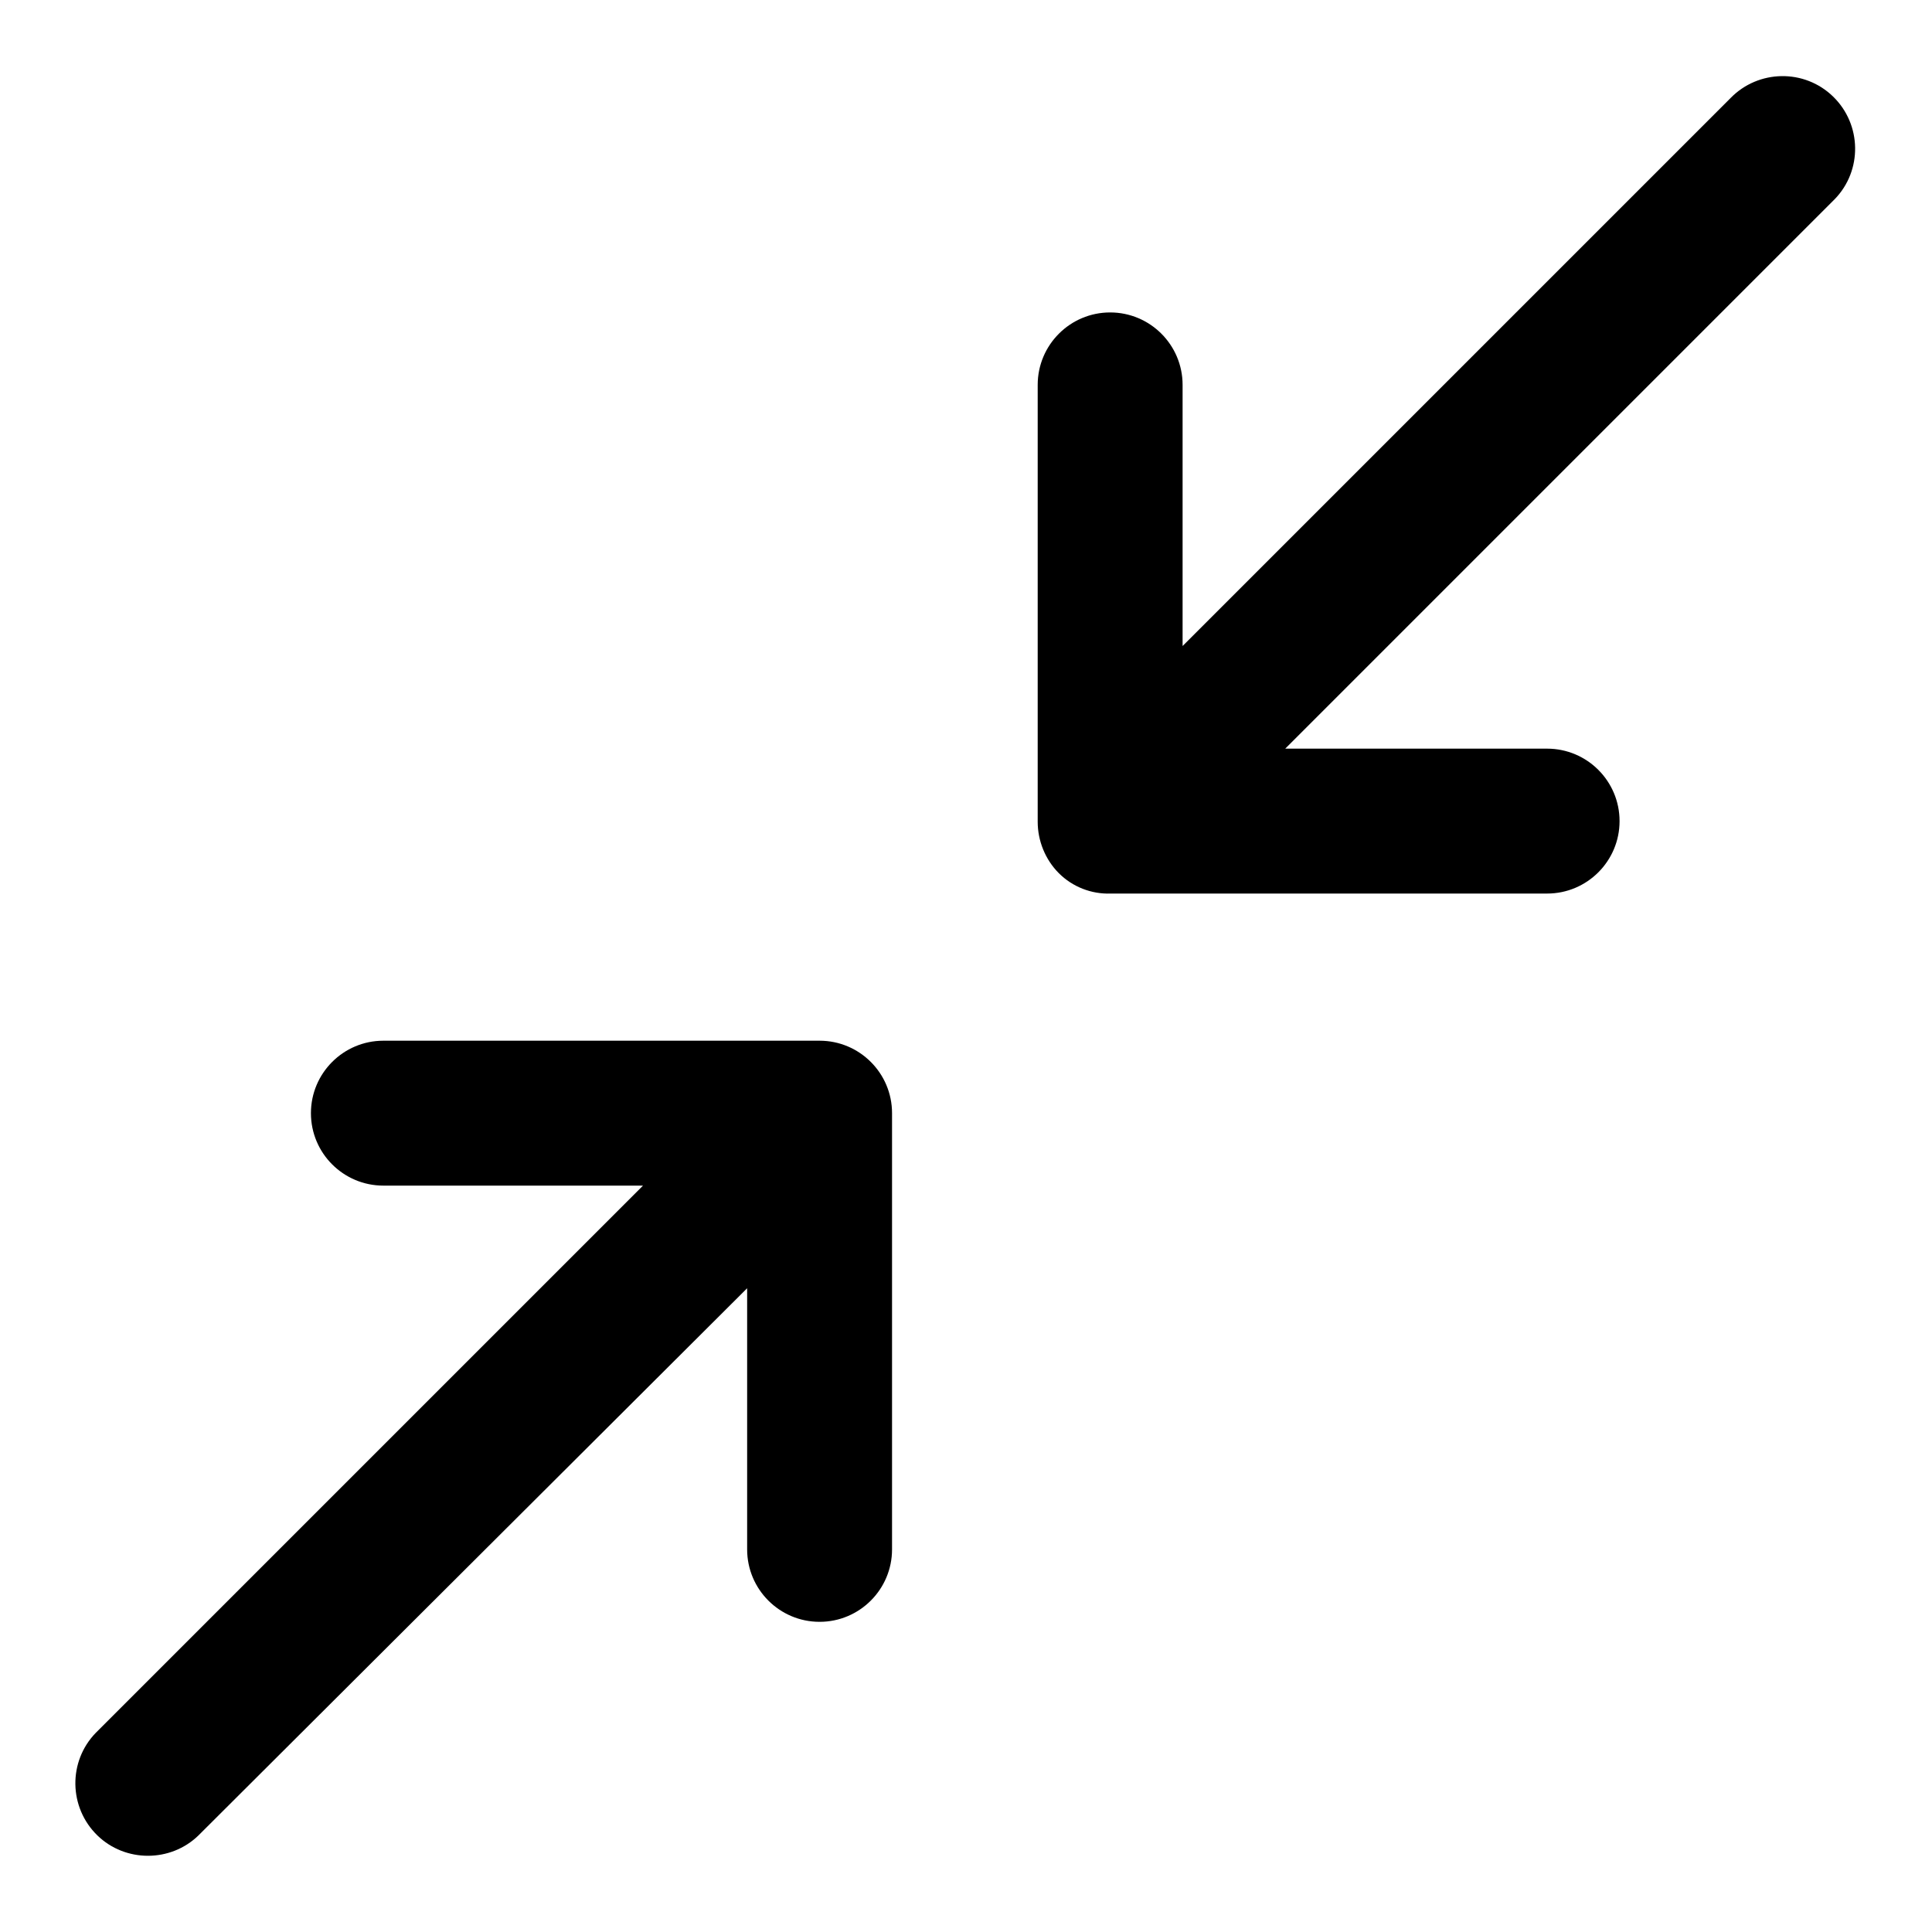
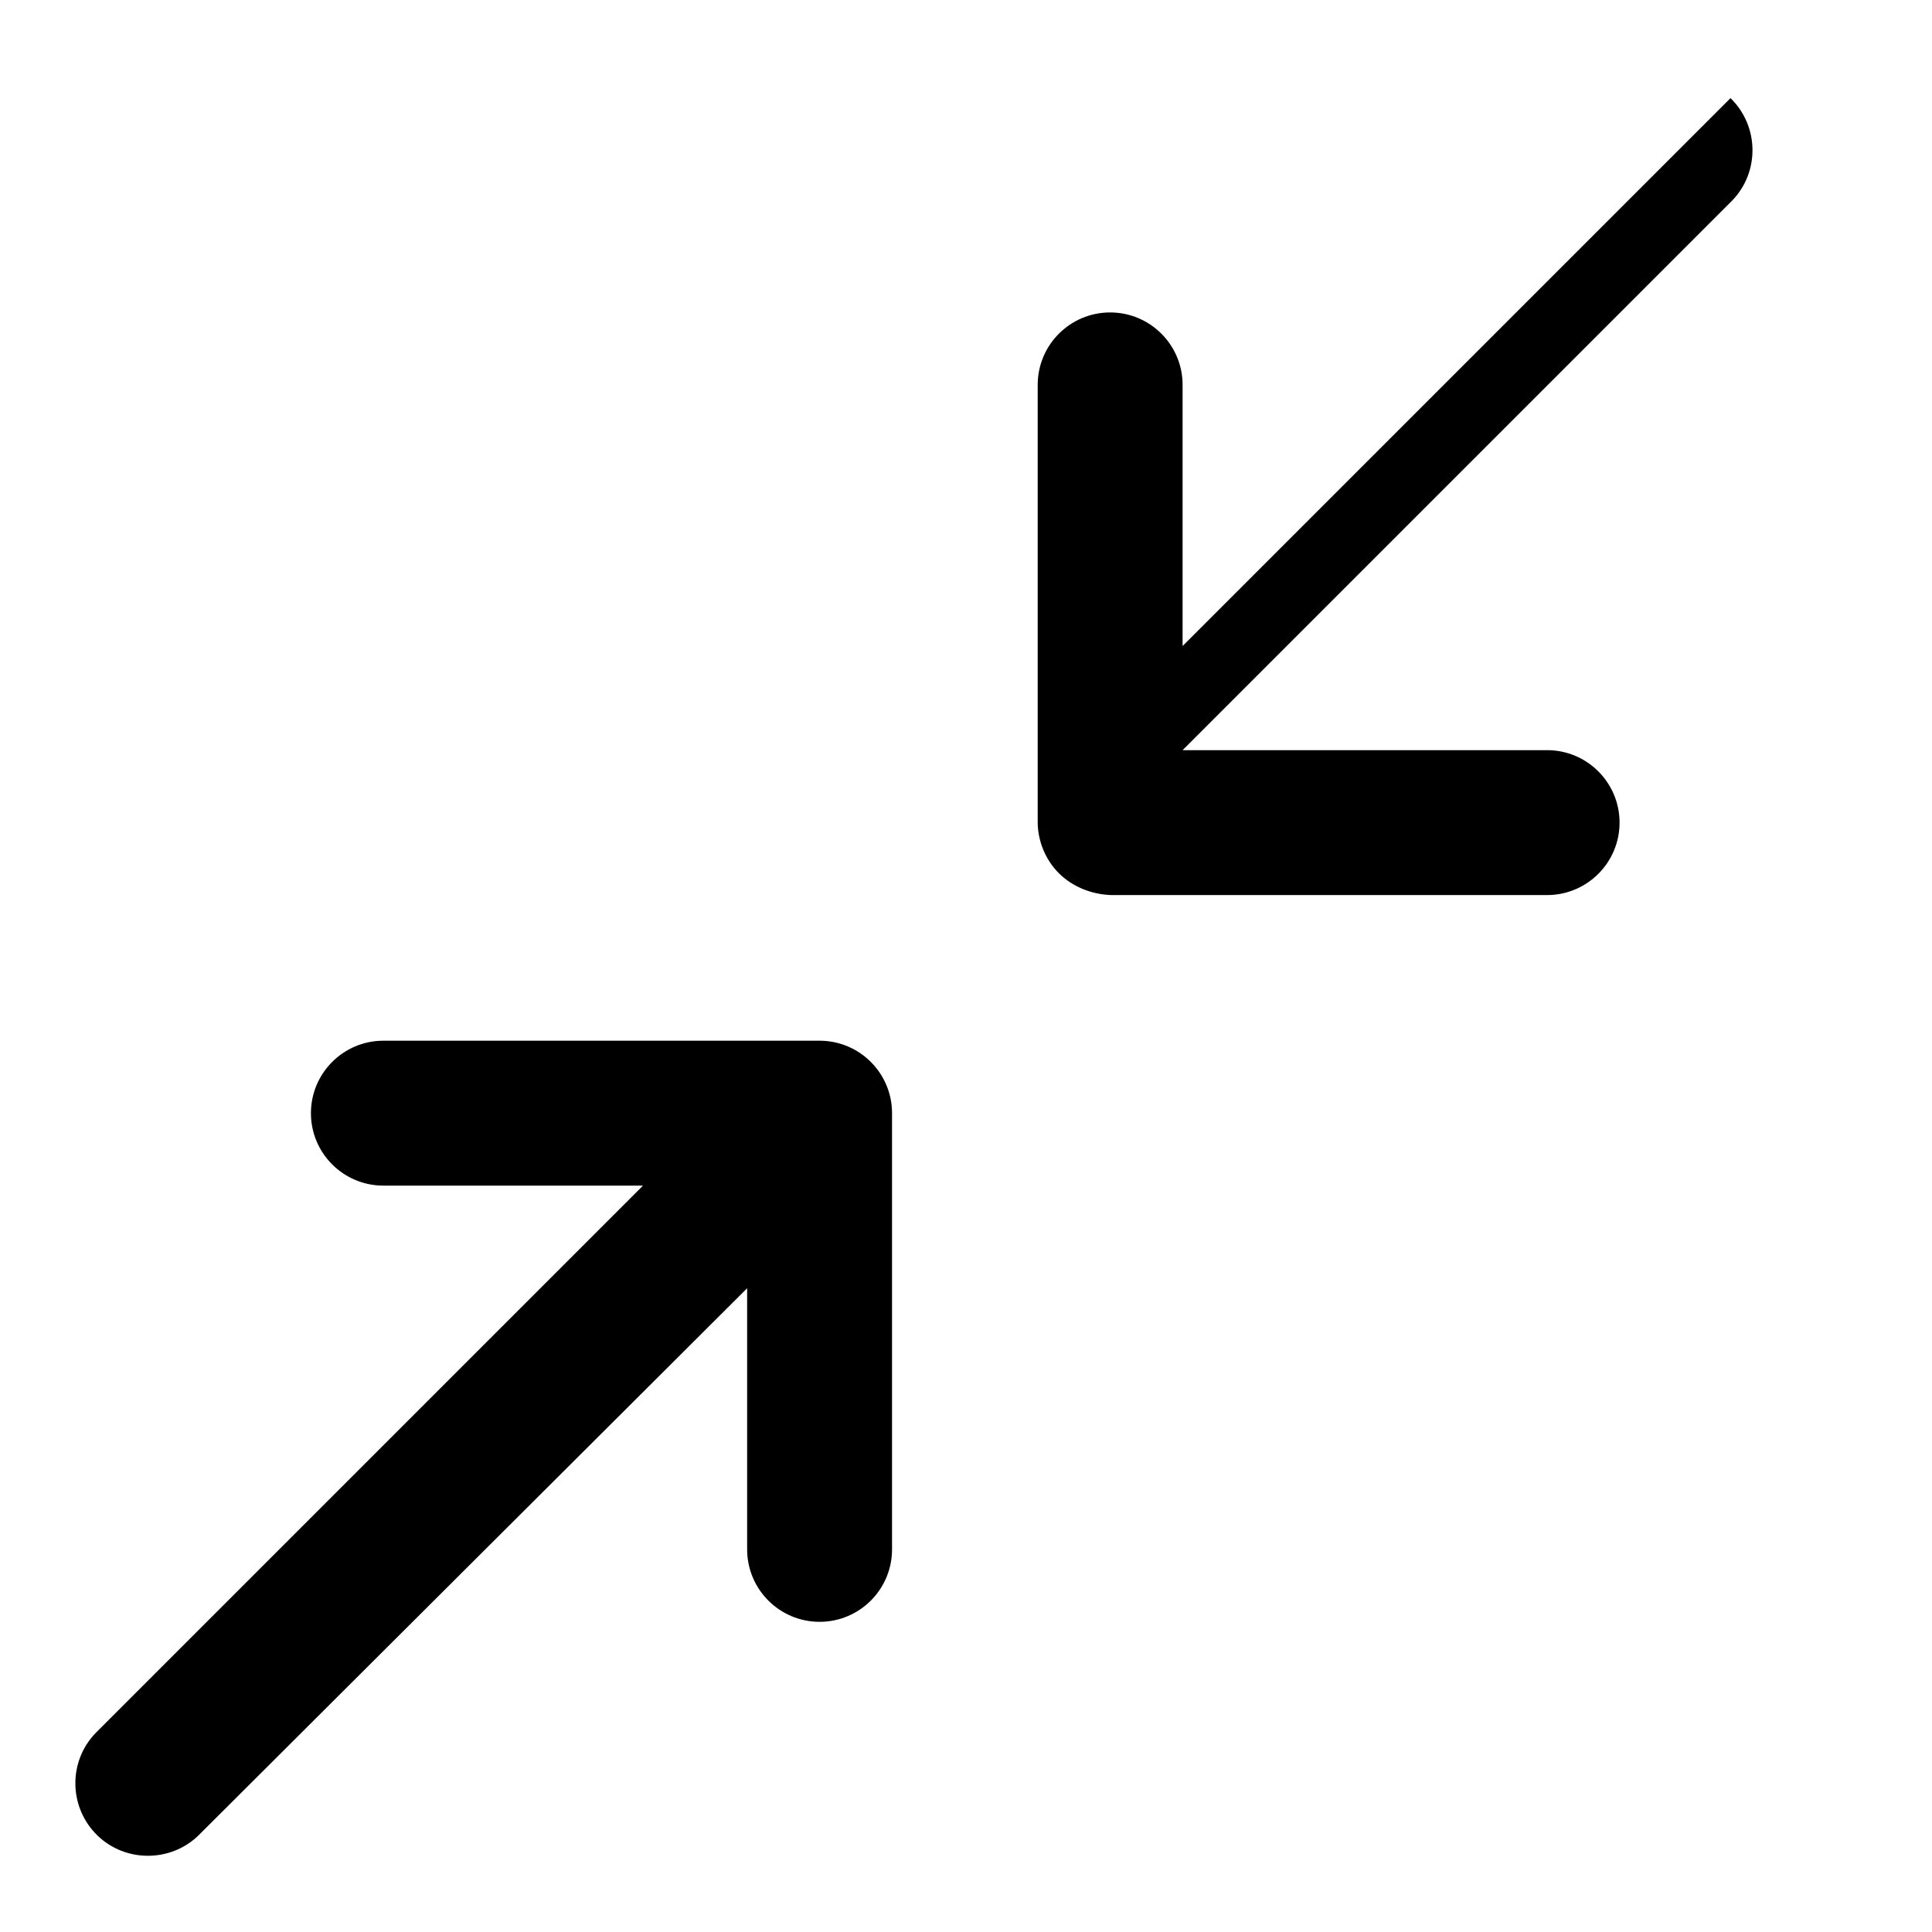
<svg xmlns="http://www.w3.org/2000/svg" version="1.1" x="0px" y="0px" viewBox="0 0 256 256" enable-background="new 0 0 256 256" xml:space="preserve">
  <g>
-     <path fill="#000000" d="M85.3,157l-72.6,72.6c-3.7,3.8-3.6,9.9,0.2,13.6c3.7,3.6,9.7,3.6,13.4,0L99,170.7v34.6 c0,5.3,4.3,9.6,9.6,9.6s9.6-4.3,9.6-9.6v-57.8c0-5.3-4.3-9.6-9.6-9.6c0,0,0,0-0.1,0H50.8c-5.3,0-9.6,4.3-9.6,9.6s4.3,9.6,9.6,9.6 H85.3z M140.3,115.7c-1.8-1.8-2.8-4.3-2.8-6.8V51c0-5.3,4.3-9.6,9.6-9.6s9.6,4.3,9.6,9.6v34.6l72.6-72.6c3.7-3.8,9.8-3.9,13.6-0.2 c3.8,3.7,3.9,9.8,0.2,13.6c-0.1,0.1-0.2,0.2-0.2,0.2l-72.6,72.6H205c5.3,0,9.6,4.3,9.6,9.6s-4.3,9.6-9.6,9.6h-57.8 C144.6,118.5,142.1,117.5,140.3,115.7z" />
+     <path fill="#000000" d="M85.3,157l-72.6,72.6c-3.7,3.8-3.6,9.9,0.2,13.6c3.7,3.6,9.7,3.6,13.4,0L99,170.7v34.6 c0,5.3,4.3,9.6,9.6,9.6s9.6-4.3,9.6-9.6v-57.8c0-5.3-4.3-9.6-9.6-9.6c0,0,0,0-0.1,0H50.8c-5.3,0-9.6,4.3-9.6,9.6s4.3,9.6,9.6,9.6 H85.3z M140.3,115.7c-1.8-1.8-2.8-4.3-2.8-6.8V51c0-5.3,4.3-9.6,9.6-9.6s9.6,4.3,9.6,9.6v34.6l72.6-72.6c3.8,3.7,3.9,9.8,0.2,13.6c-0.1,0.1-0.2,0.2-0.2,0.2l-72.6,72.6H205c5.3,0,9.6,4.3,9.6,9.6s-4.3,9.6-9.6,9.6h-57.8 C144.6,118.5,142.1,117.5,140.3,115.7z" />
  </g>
</svg>